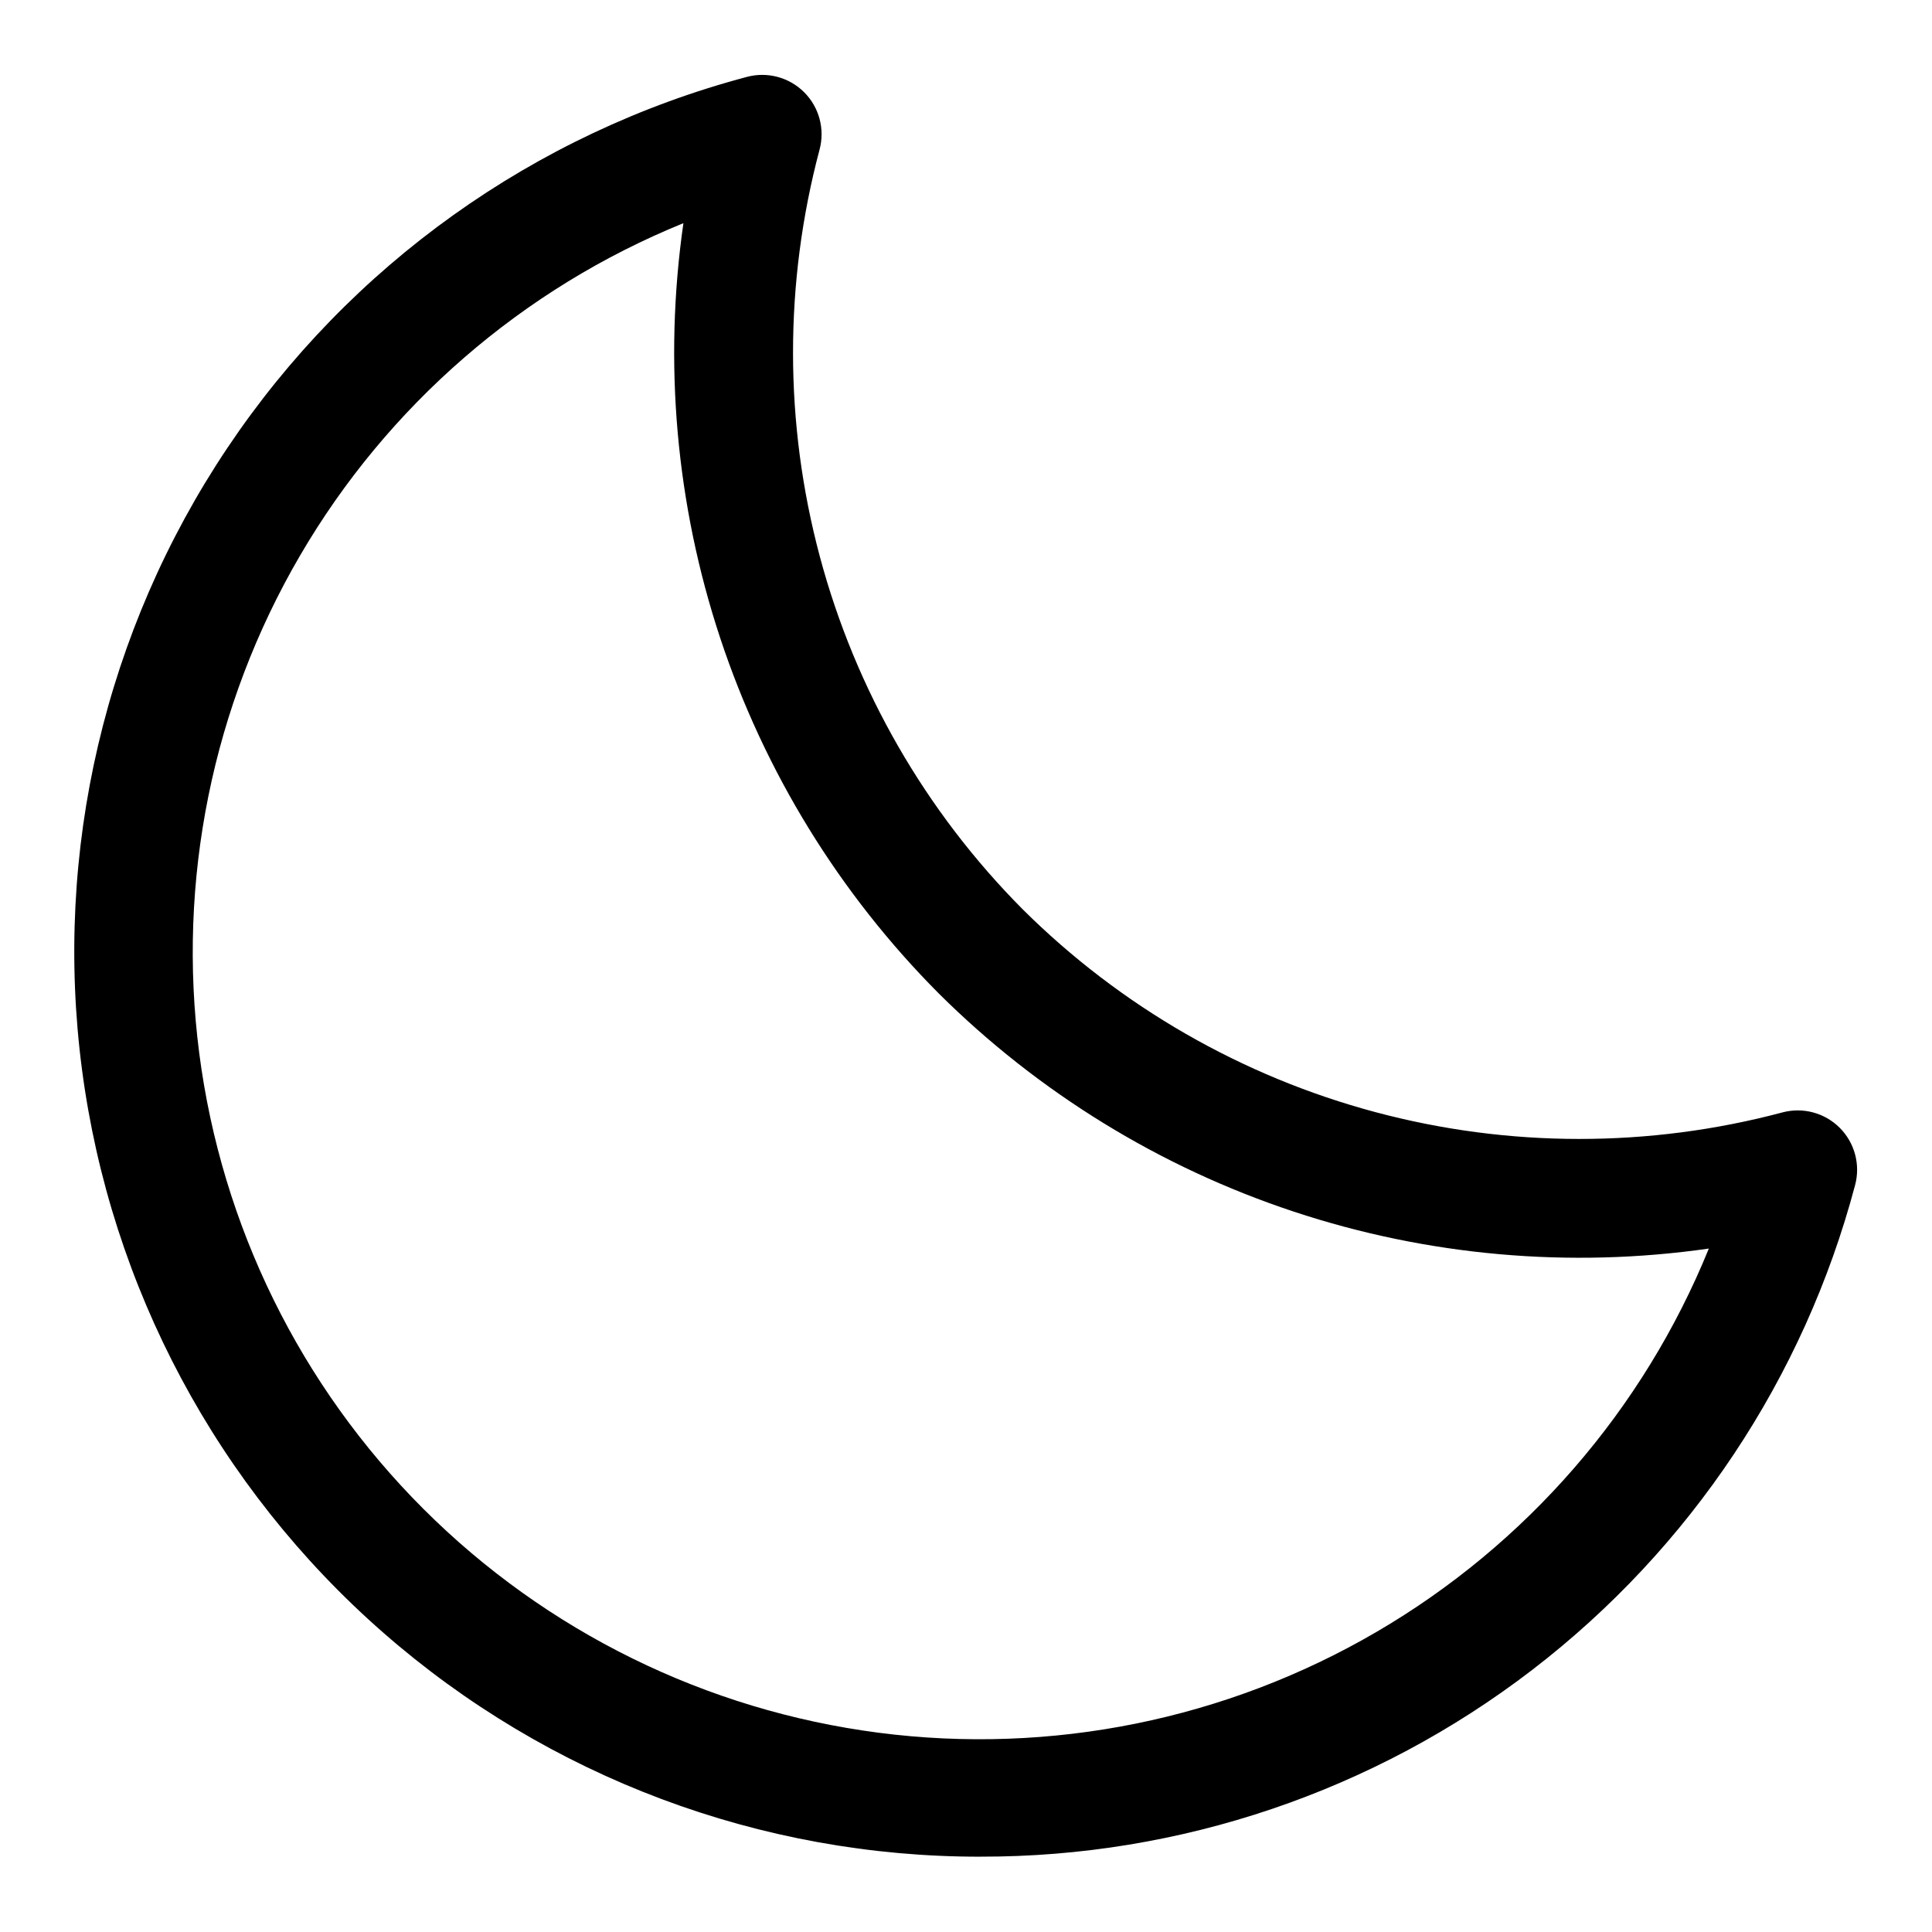
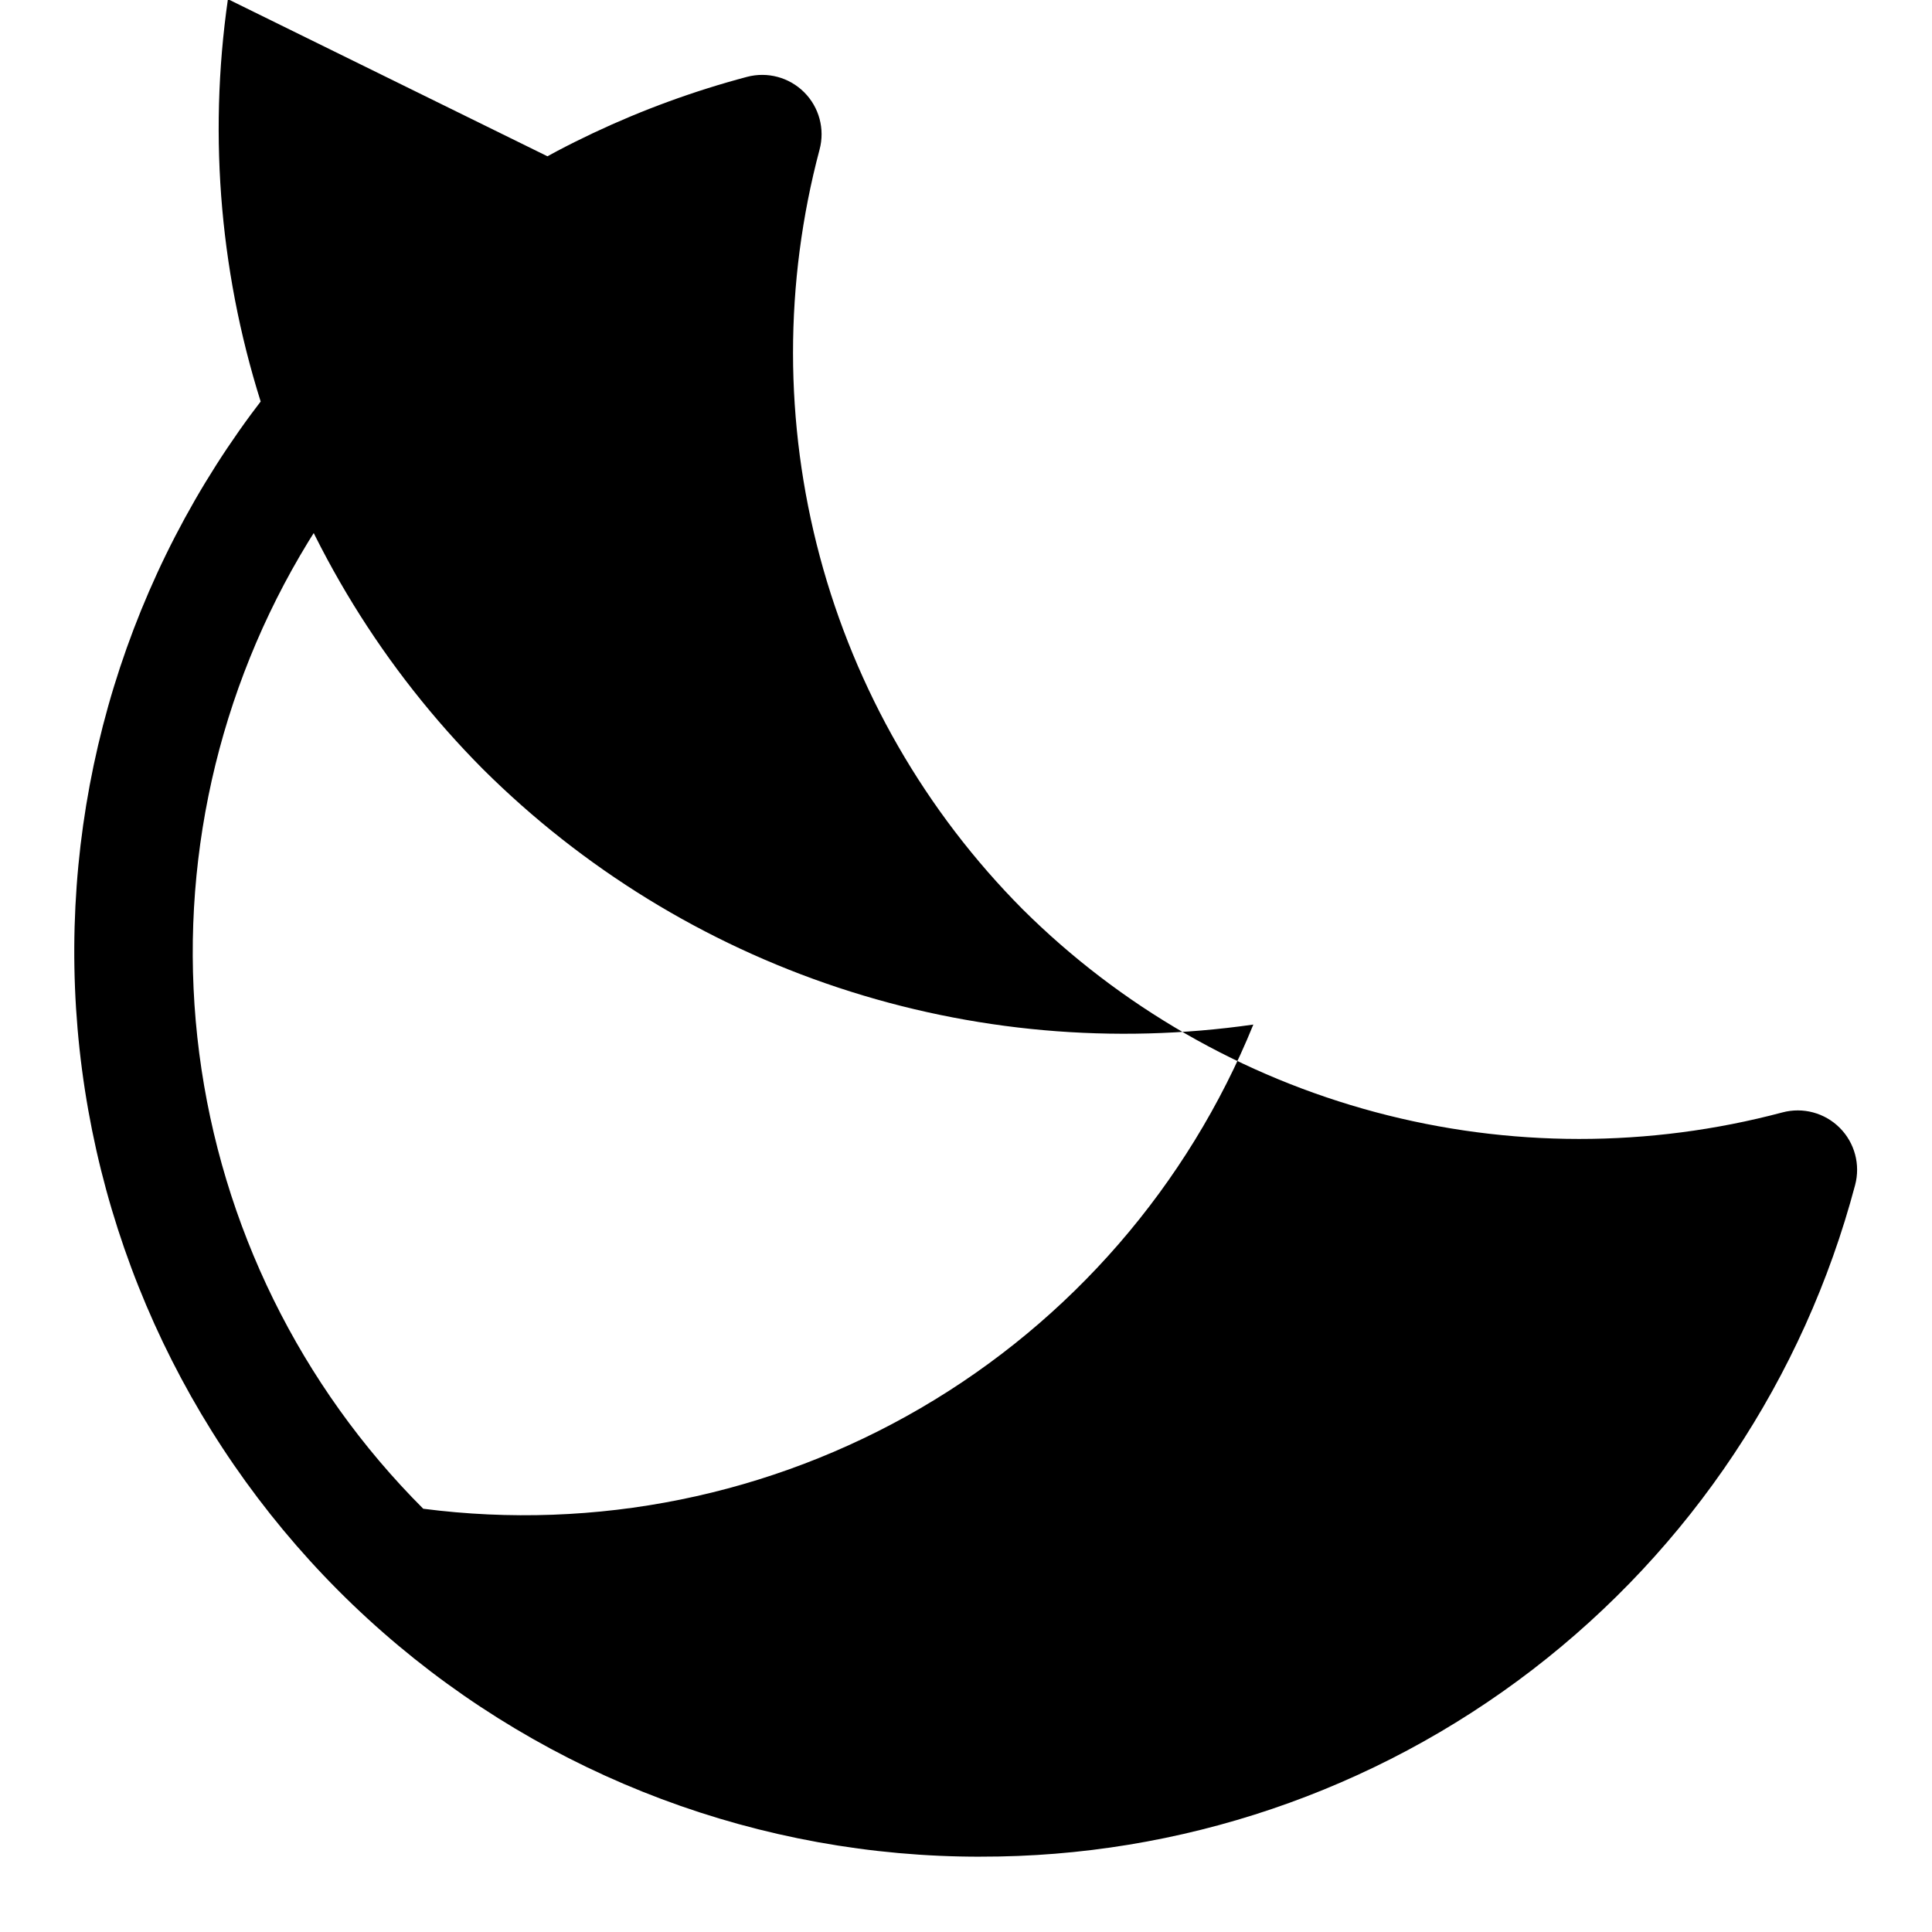
<svg xmlns="http://www.w3.org/2000/svg" fill="#000000" width="800px" height="800px" version="1.1" viewBox="144 144 512 512">
-   <path d="m403.89 636.04c-58.266 0.086-114.57-21.039-158.39-59.426-43.828-38.391-72.184-91.418-79.773-149.19-7.59-57.766 6.109-116.32 38.531-164.72 32.426-48.406 81.359-83.355 137.67-98.324 5.43-1.449 11.219 0.102 15.191 4.074 3.973 3.973 5.527 9.762 4.074 15.191-9.398 35.336-9.375 72.52 0.07 107.84 9.445 35.328 27.98 67.562 53.758 93.492 25.934 25.777 58.168 44.309 93.492 53.754 35.324 9.445 72.508 9.469 107.84 0.074 5.43-1.453 11.219 0.102 15.191 4.074s5.527 9.766 4.074 15.191c-13.547 51.094-43.629 96.266-85.551 128.46-41.922 32.195-93.324 49.602-146.18 49.504zm-78.77-432.9c-42.68 17.344-78.418 48.336-101.63 88.133-23.215 39.793-32.598 86.156-26.688 131.85 5.914 45.691 26.785 88.137 59.363 120.71s75.023 53.449 120.71 59.363c45.691 5.91 92.055-3.473 131.85-26.684 39.797-23.215 70.789-58.953 88.133-101.63-36.934 5.293-74.594 1.941-110.02-9.797-35.418-11.734-67.629-31.535-94.09-57.84-26.316-26.457-46.125-58.664-57.863-94.086s-15.082-73.086-9.773-110.02z" />
+   <path d="m403.89 636.04c-58.266 0.086-114.57-21.039-158.39-59.426-43.828-38.391-72.184-91.418-79.773-149.19-7.59-57.766 6.109-116.32 38.531-164.72 32.426-48.406 81.359-83.355 137.67-98.324 5.43-1.449 11.219 0.102 15.191 4.074 3.973 3.973 5.527 9.762 4.074 15.191-9.398 35.336-9.375 72.52 0.07 107.84 9.445 35.328 27.98 67.562 53.758 93.492 25.934 25.777 58.168 44.309 93.492 53.754 35.324 9.445 72.508 9.469 107.84 0.074 5.43-1.453 11.219 0.102 15.191 4.074s5.527 9.766 4.074 15.191c-13.547 51.094-43.629 96.266-85.551 128.46-41.922 32.195-93.324 49.602-146.18 49.504zm-78.77-432.9c-42.68 17.344-78.418 48.336-101.63 88.133-23.215 39.793-32.598 86.156-26.688 131.85 5.914 45.691 26.785 88.137 59.363 120.71c45.691 5.91 92.055-3.473 131.85-26.684 39.797-23.215 70.789-58.953 88.133-101.63-36.934 5.293-74.594 1.941-110.02-9.797-35.418-11.734-67.629-31.535-94.09-57.84-26.316-26.457-46.125-58.664-57.863-94.086s-15.082-73.086-9.773-110.02z" />
</svg>